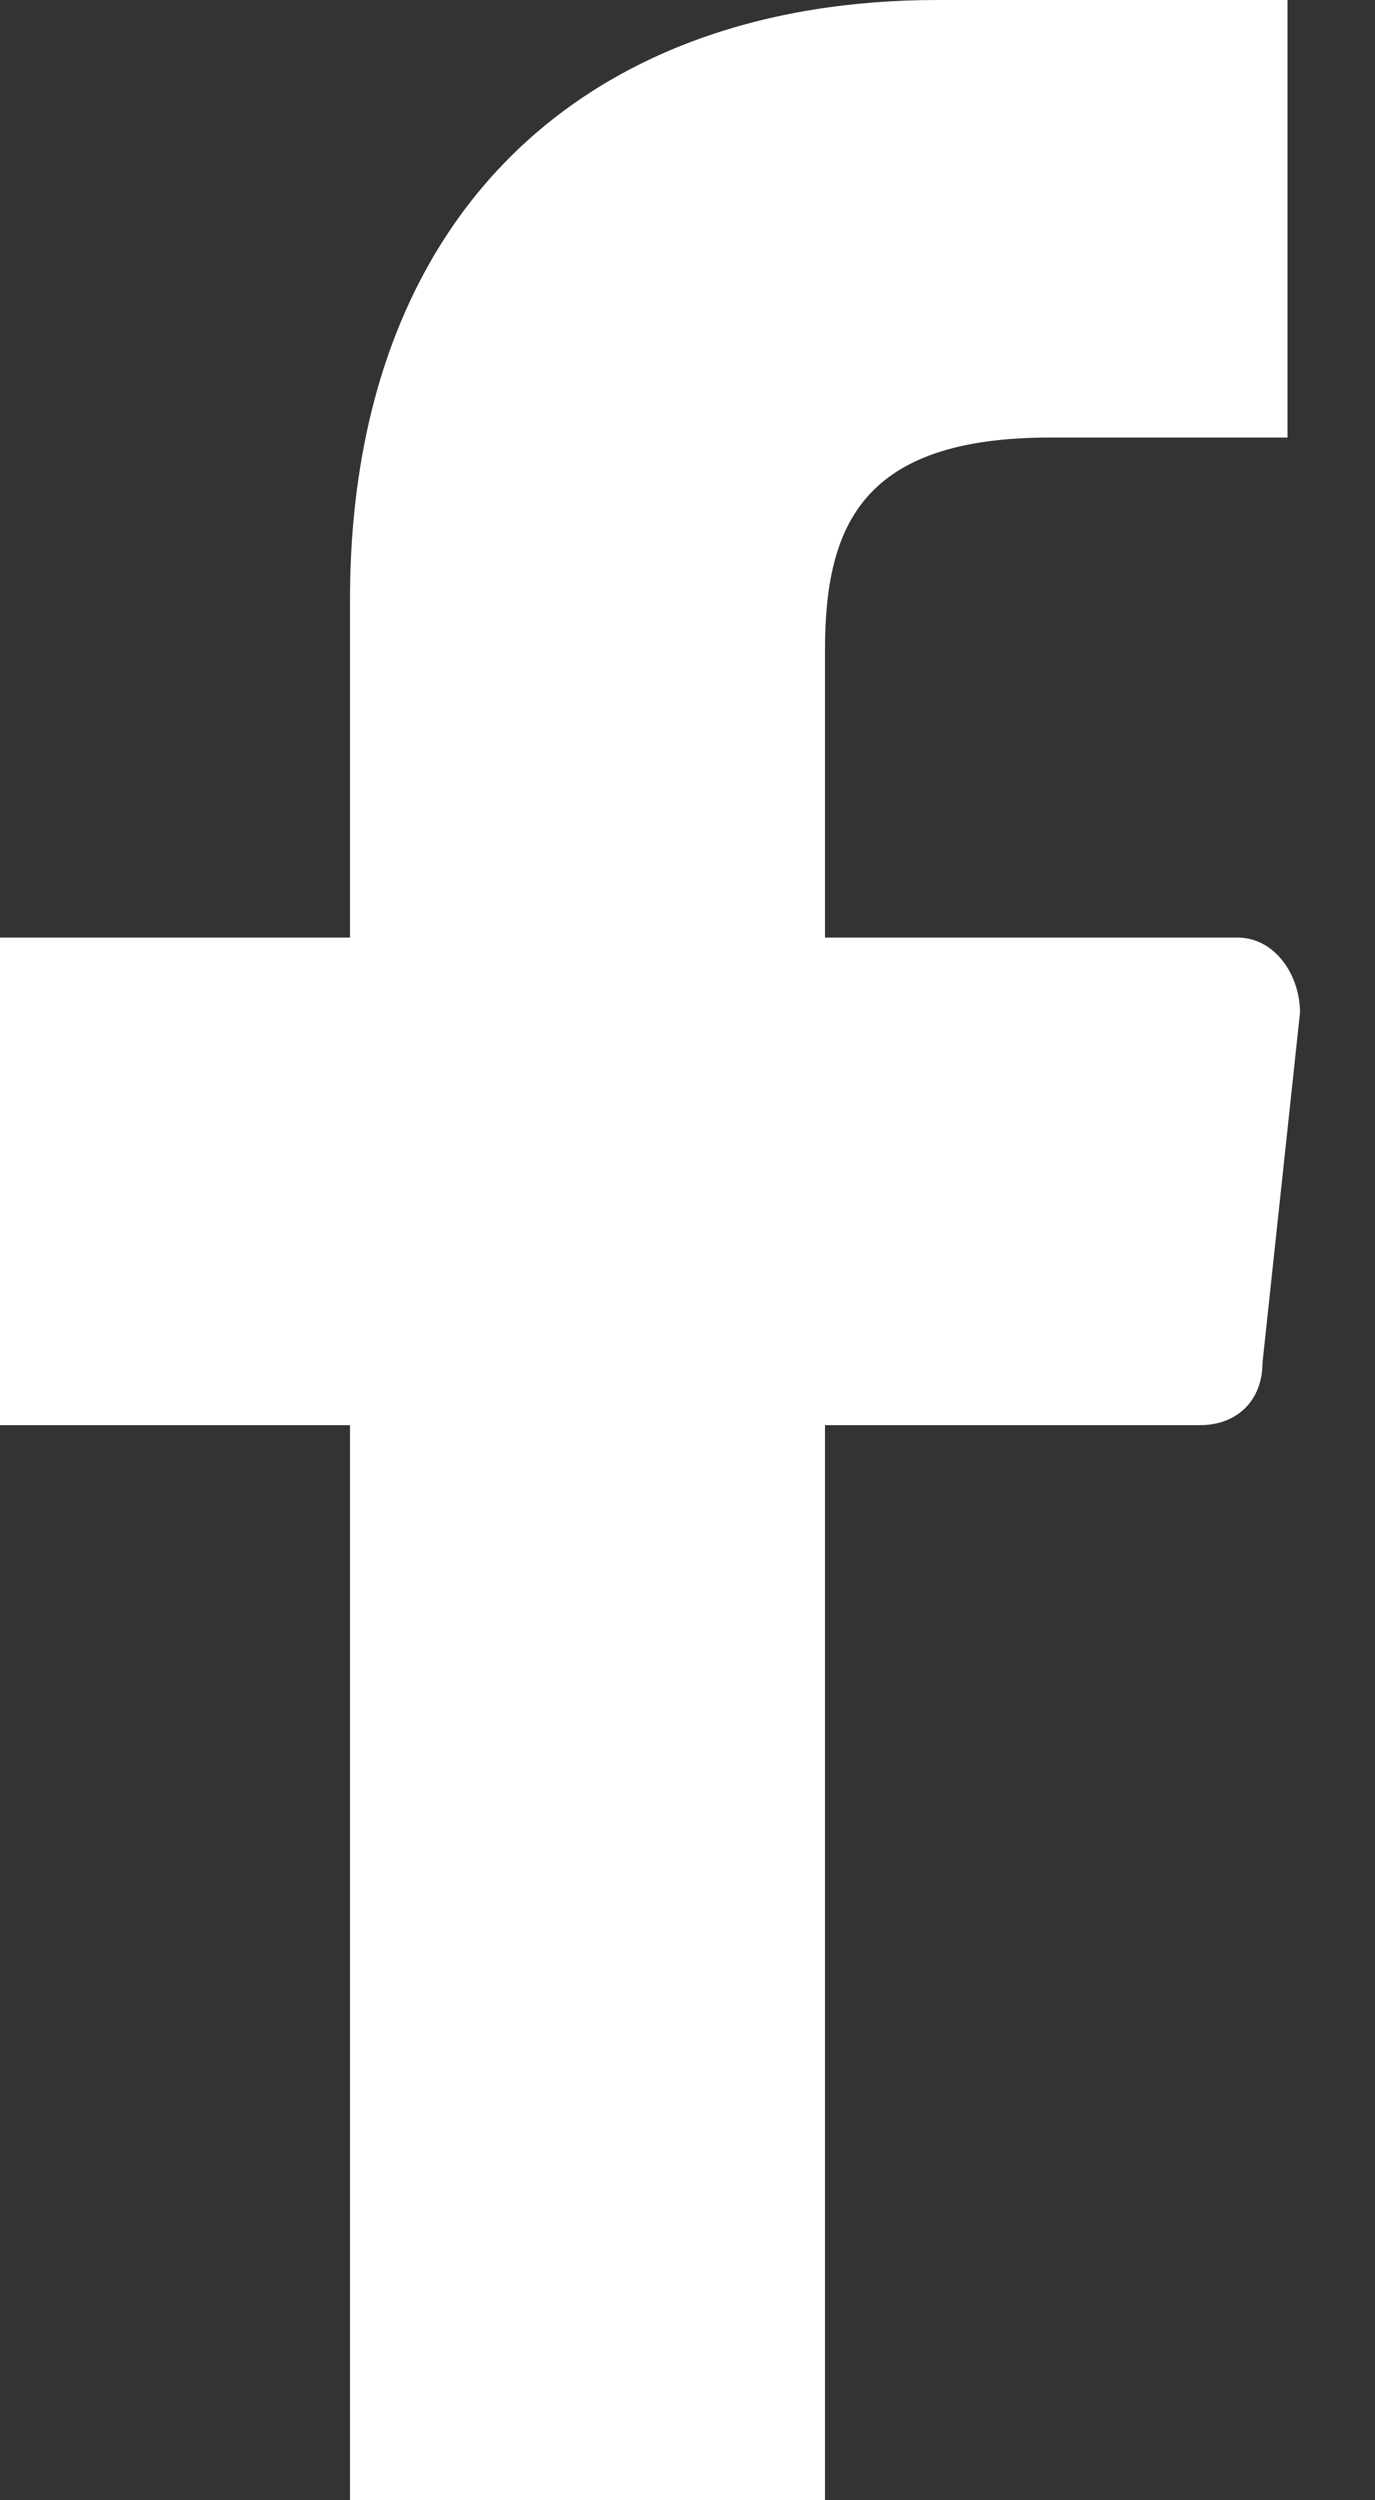
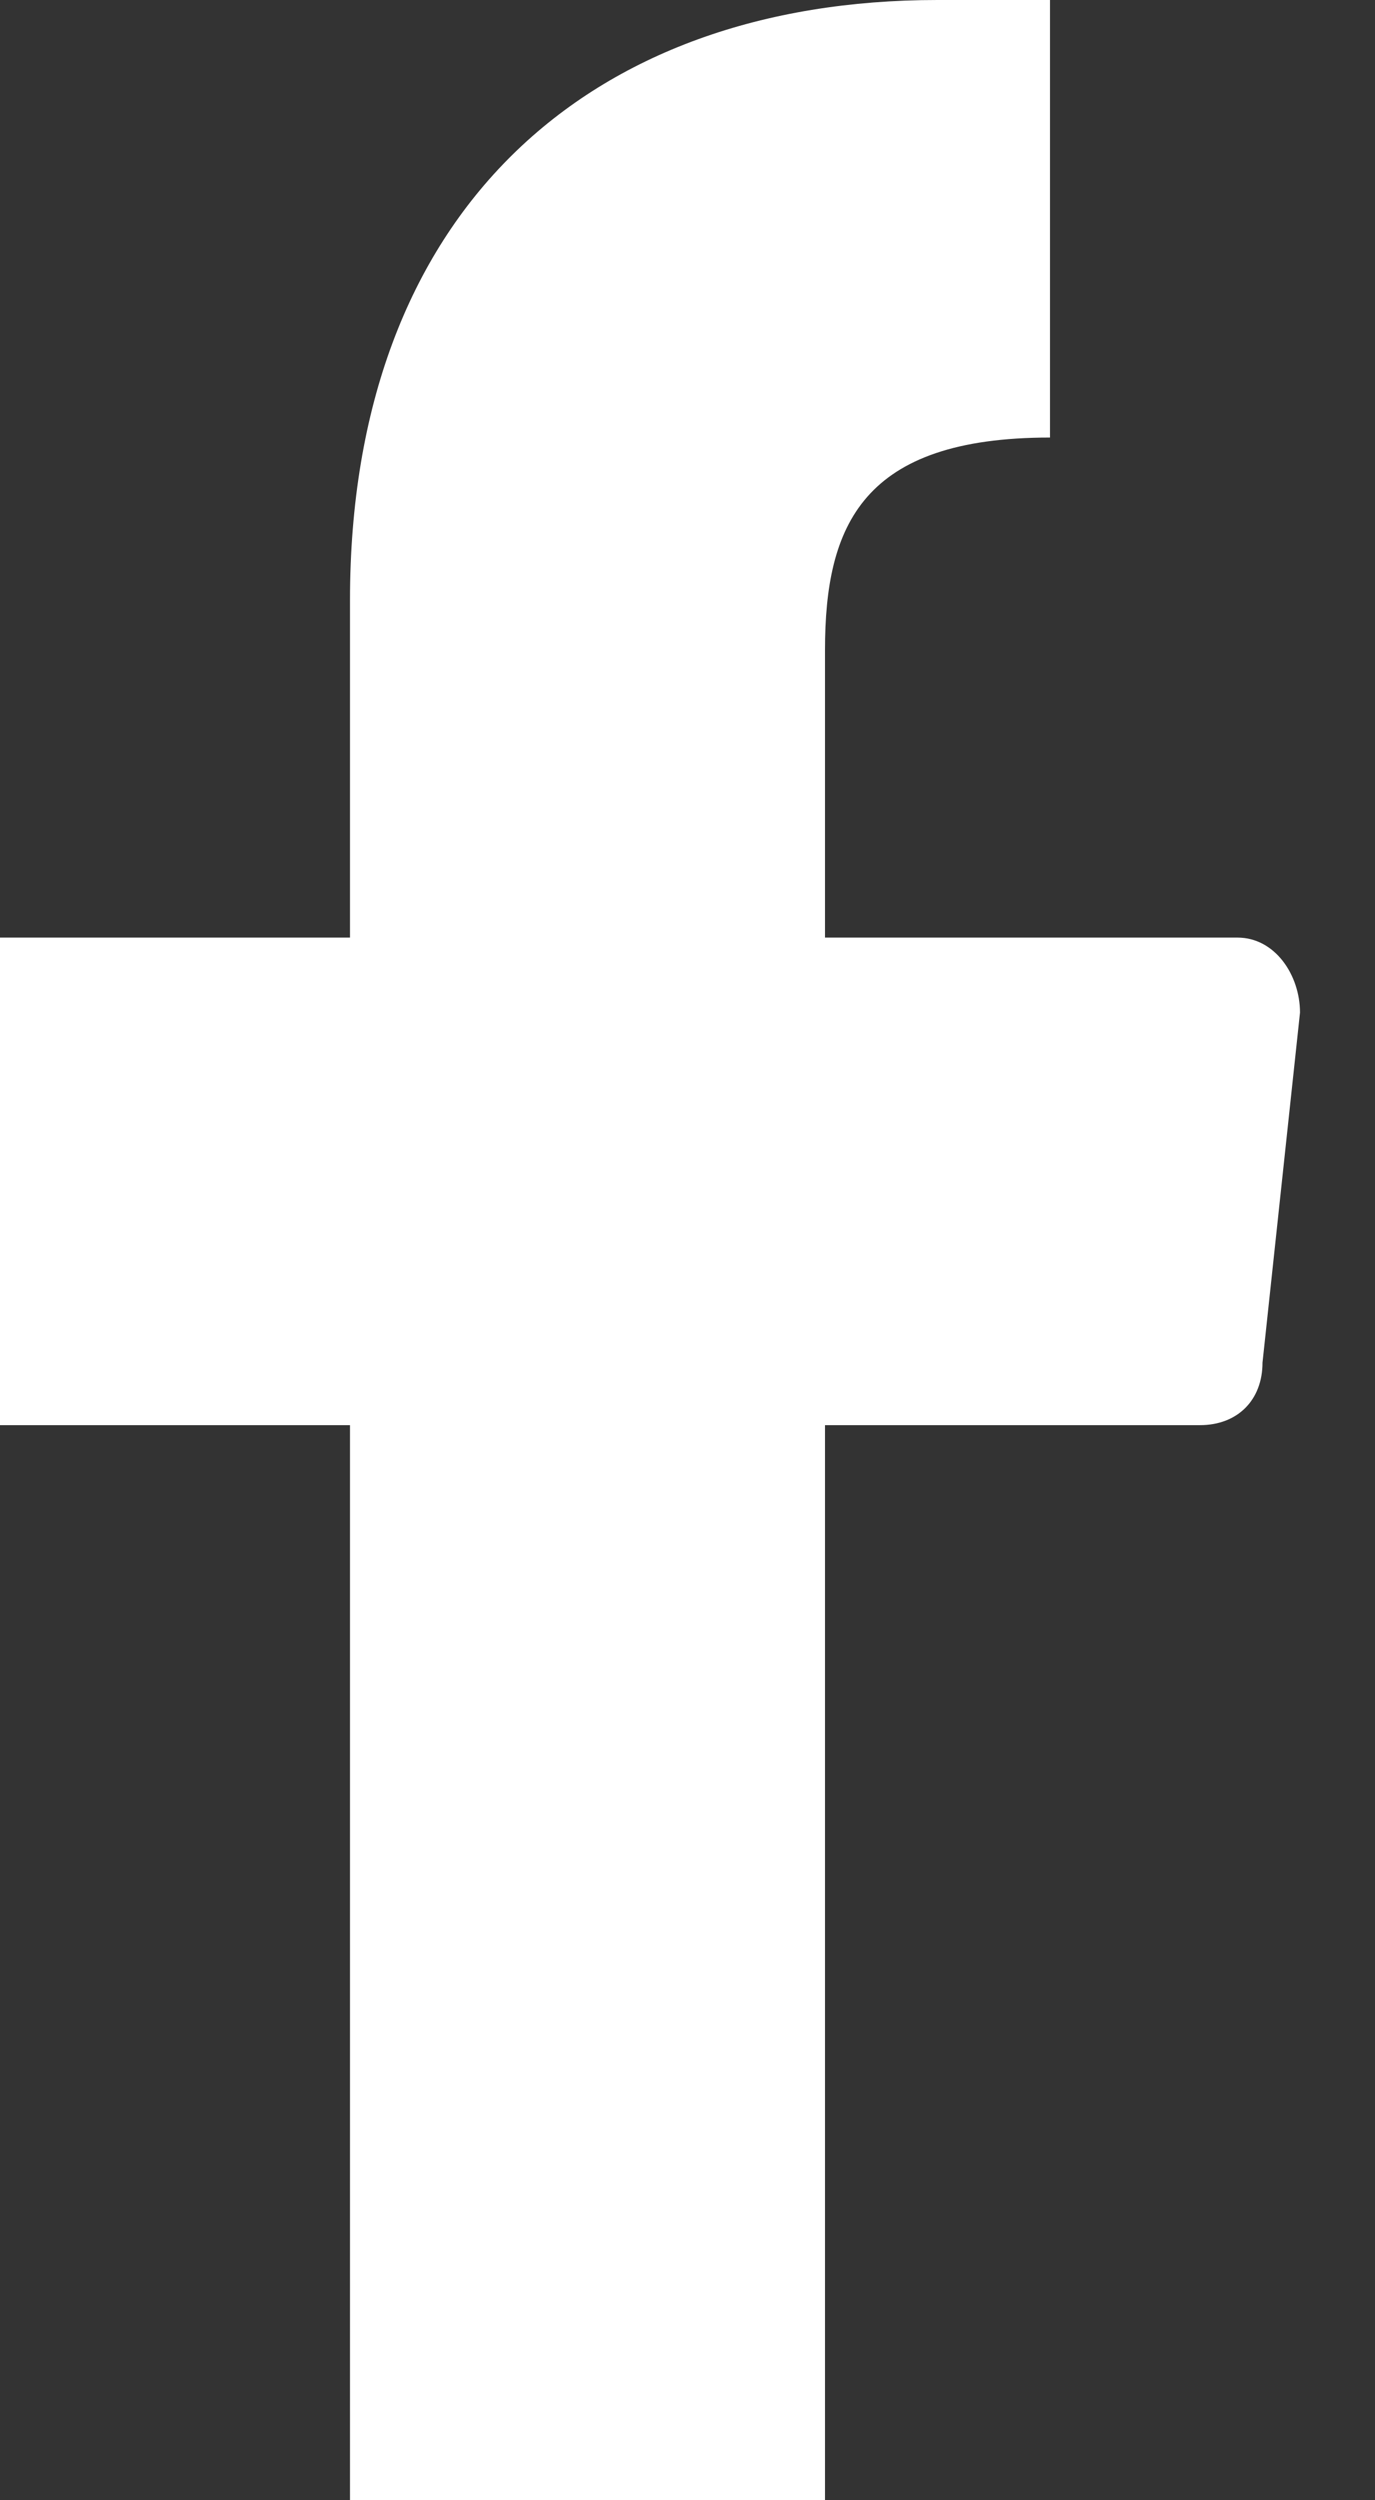
<svg xmlns="http://www.w3.org/2000/svg" width="11" height="20" viewBox="0 0 11 20" fill="none">
  <rect x="0" y="0" width="11" height="20" fill="#333333" stroke="none" />
-   <path d="M9.6 11.4C9.9 11.4 10.1 11.2 10.1 10.9L10.4 8.1C10.4 7.8 10.2 7.5 9.9 7.5H6.6V5.2C6.6 4.2 6.9 3.5 8.4 3.5H10.3V0H7.5C4.7 0 2.8 1.7 2.8 4.8V7.5H0V11.4H2.8V20H6.6V11.4H9.6Z" fill="white" />
+   <path d="M9.6 11.4C9.9 11.4 10.1 11.2 10.1 10.9L10.4 8.1C10.4 7.8 10.2 7.5 9.9 7.5H6.6V5.2C6.6 4.2 6.9 3.5 8.4 3.5V0H7.5C4.7 0 2.8 1.7 2.8 4.8V7.5H0V11.4H2.8V20H6.6V11.4H9.6Z" fill="white" />
</svg>